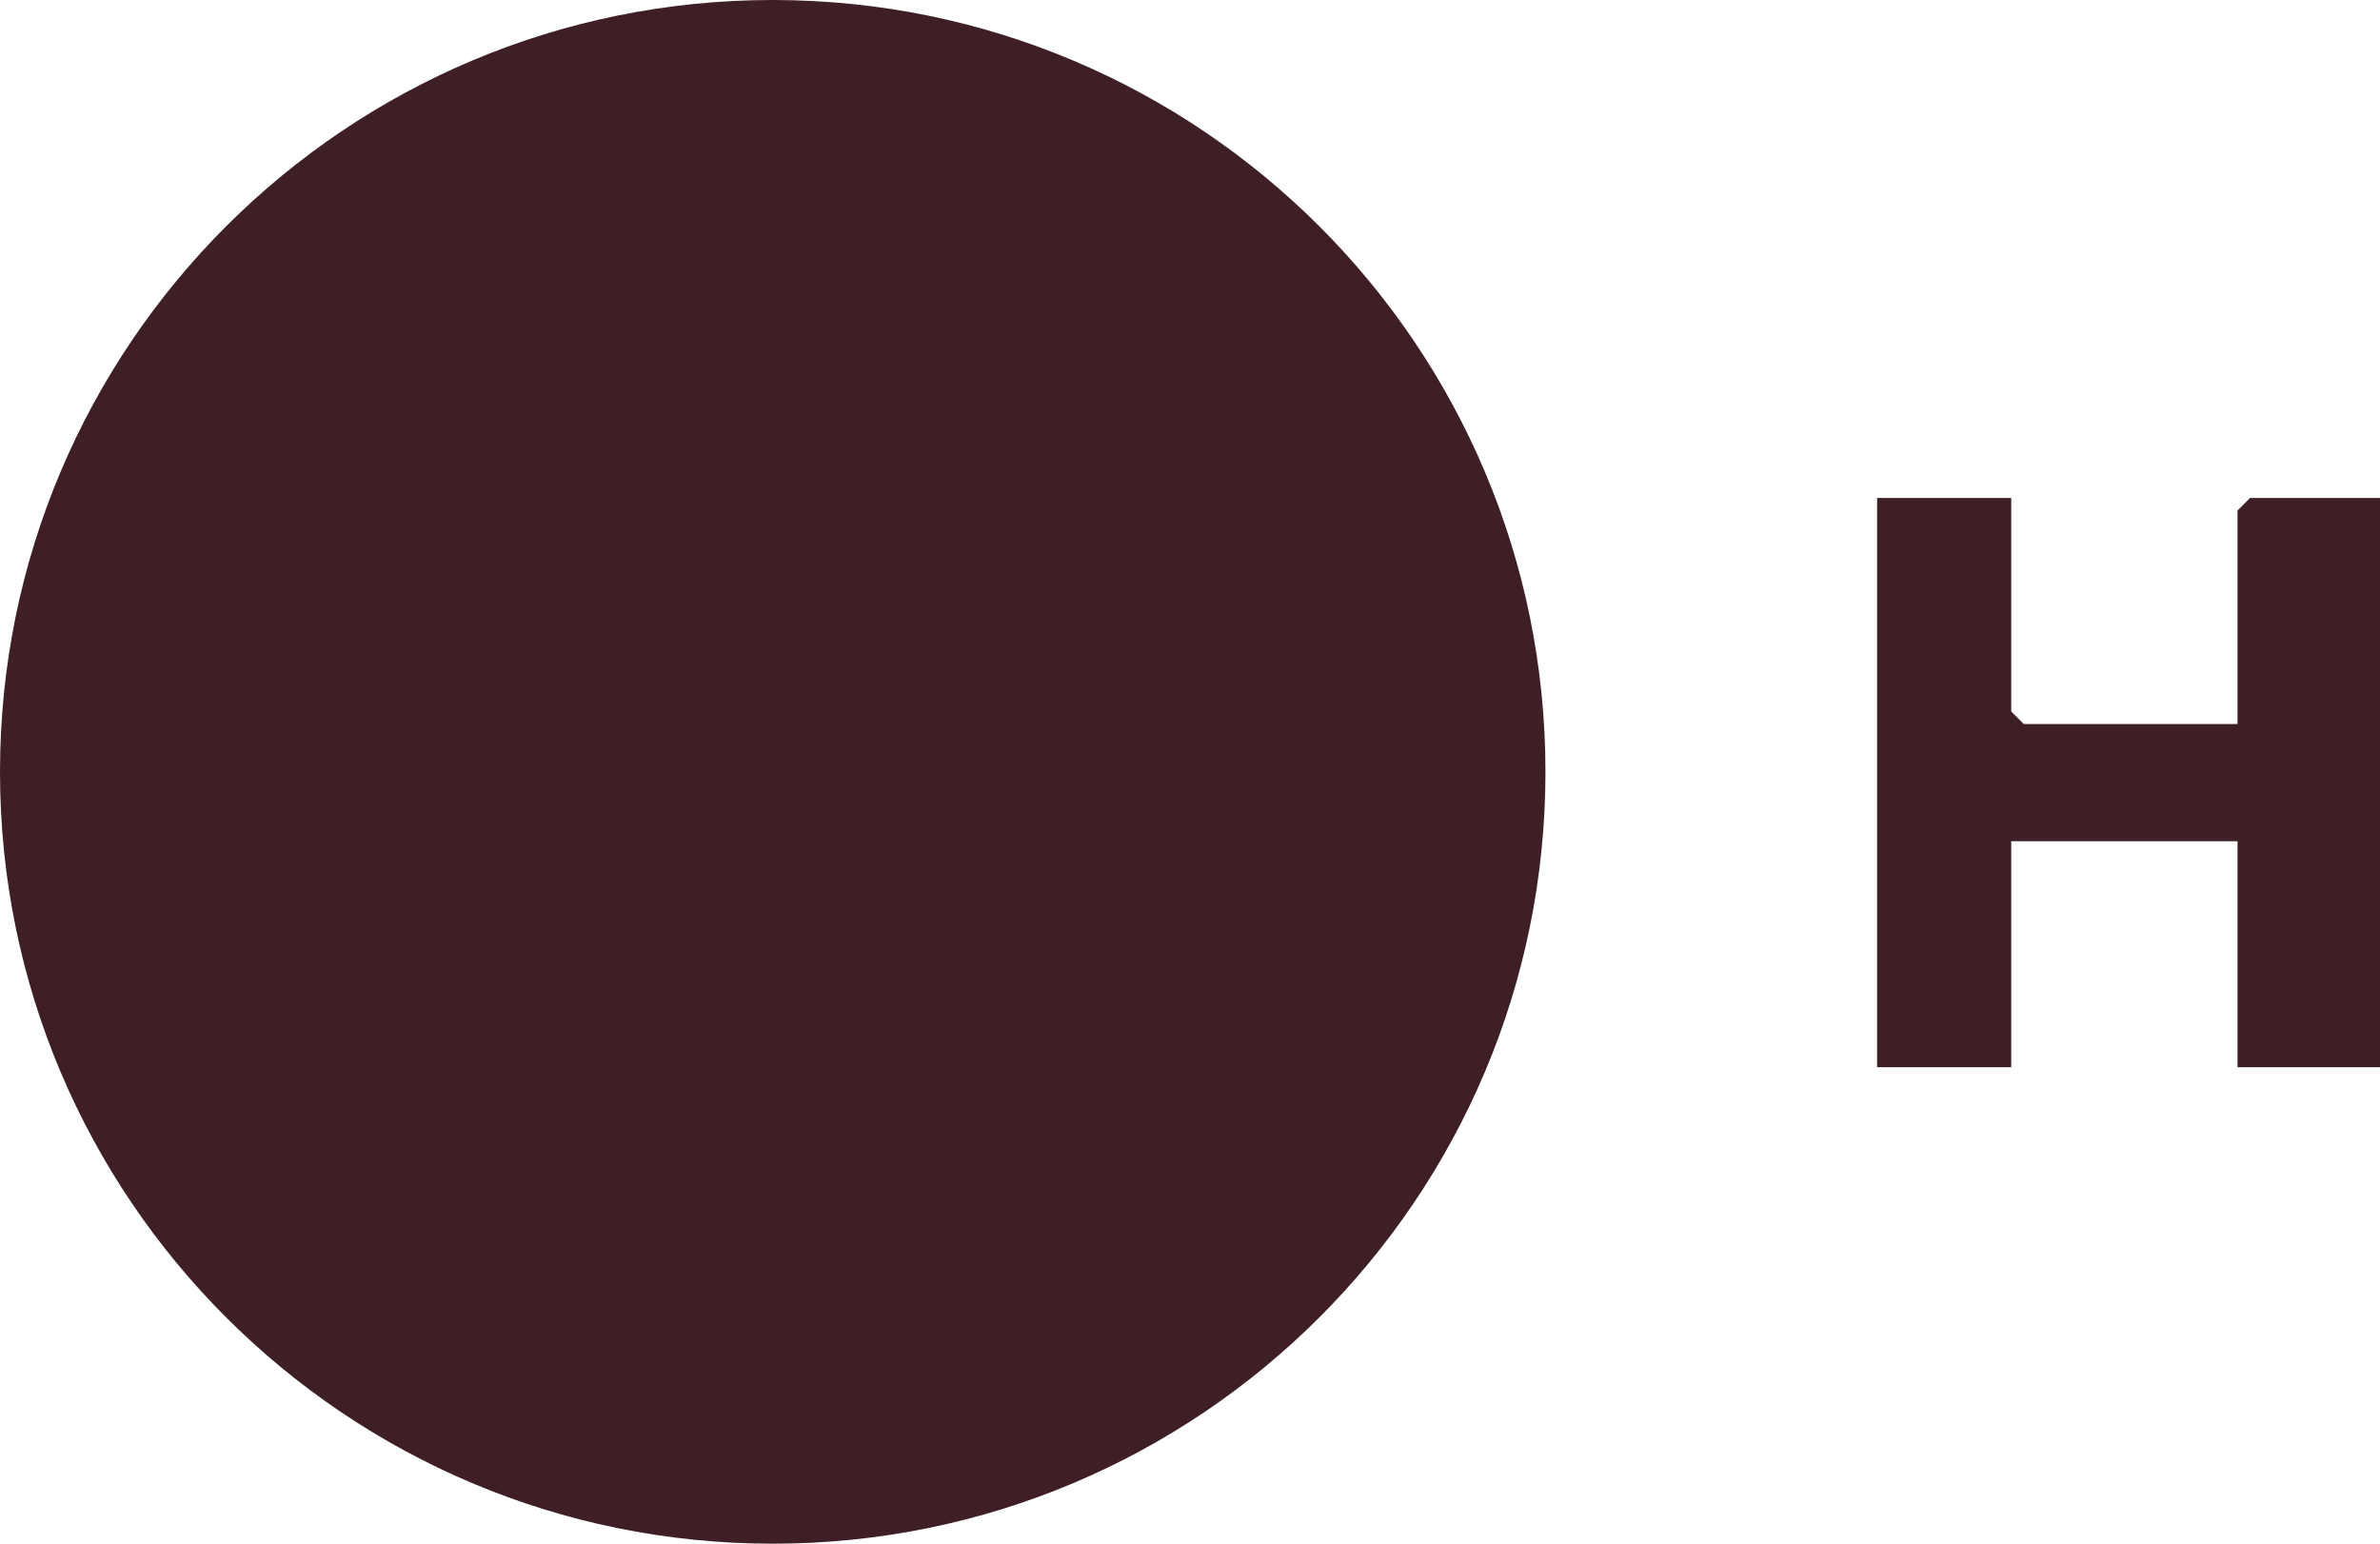
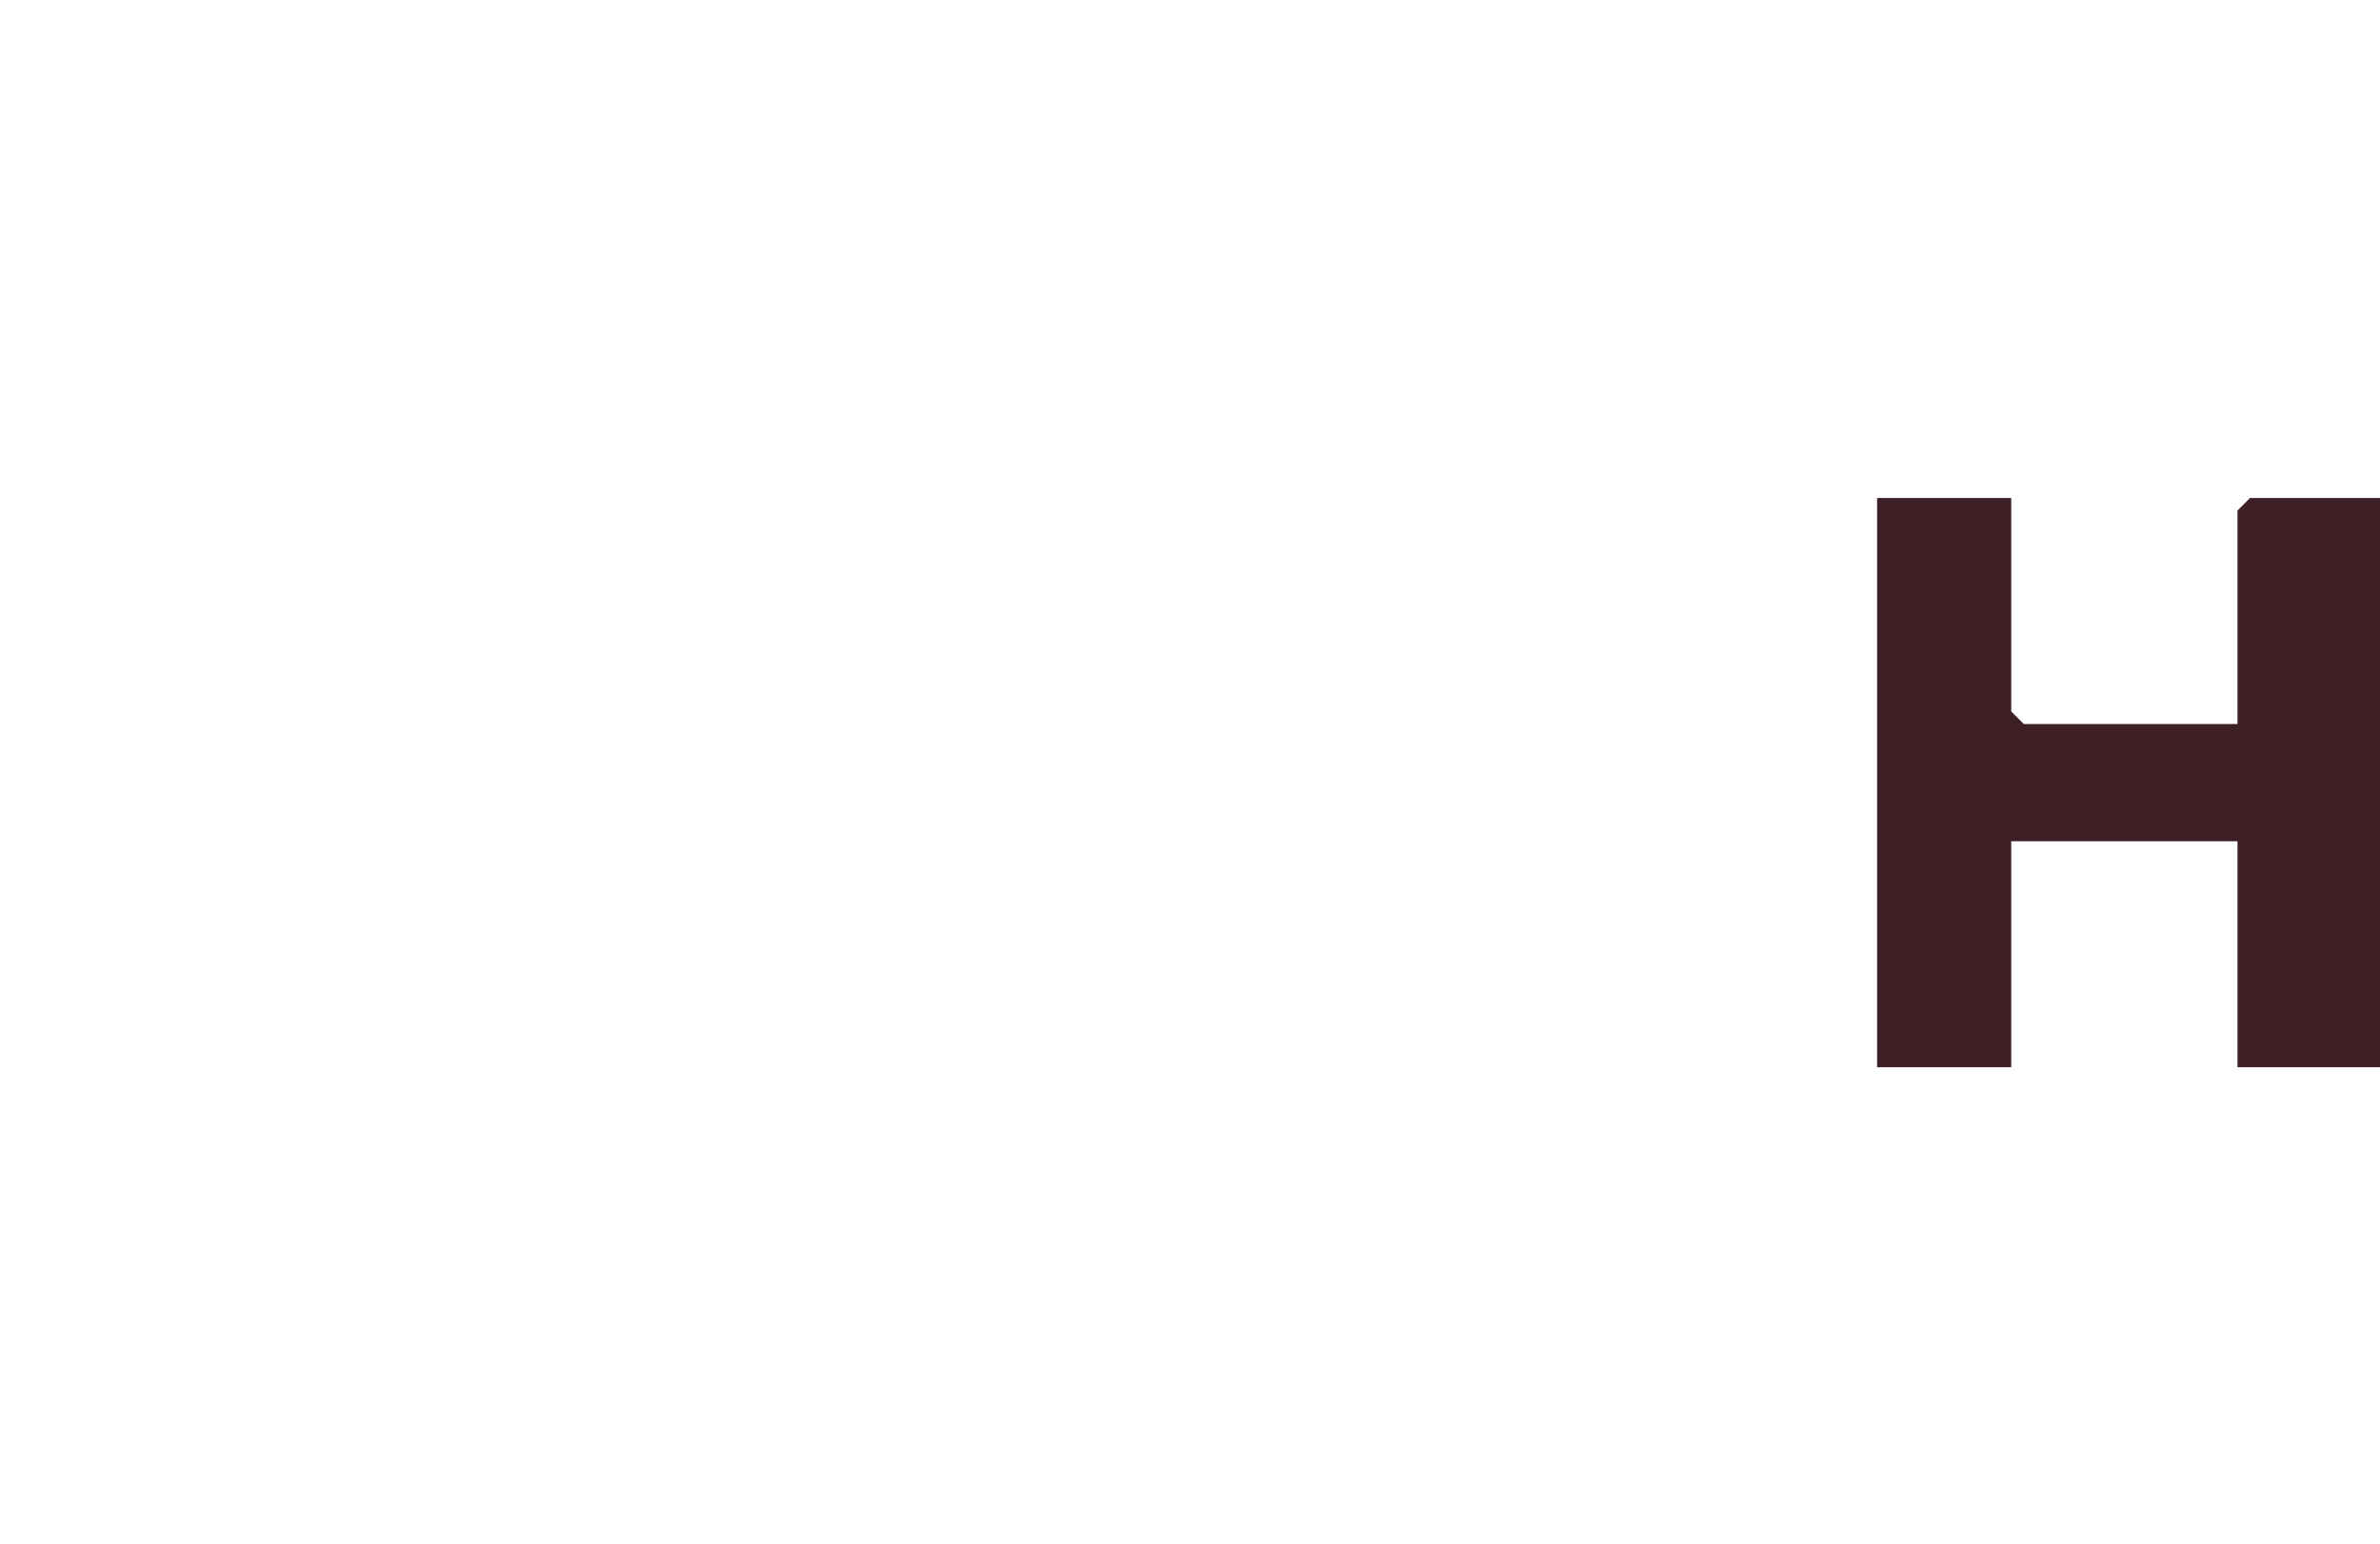
<svg xmlns="http://www.w3.org/2000/svg" width="37" height="24" viewBox="0 0 37 24" fill="none">
  <g clip-path="url(#clip0_857_15862)">
-     <path d="M12.013 24.001C18.648 24.001 24.026 18.628 24.026 12.001C24.026 5.373 18.648 0 12.013 0C5.379 0 0 5.373 0 12.001C0 18.628 5.379 24.001 12.013 24.001Z" fill="#3E1F25" />
    <path d="M31.267 7.742V11.061L31.462 11.257H34.785V7.937L34.98 7.742H37V16.593H34.785V13.079H31.267V16.593H29.182V7.742H31.267Z" fill="#3E1F25" />
  </g>
  <defs>
    <clipPath id="clip0_857_15862">
      <rect width="37" height="24" fill="white" />
    </clipPath>
  </defs>
</svg>